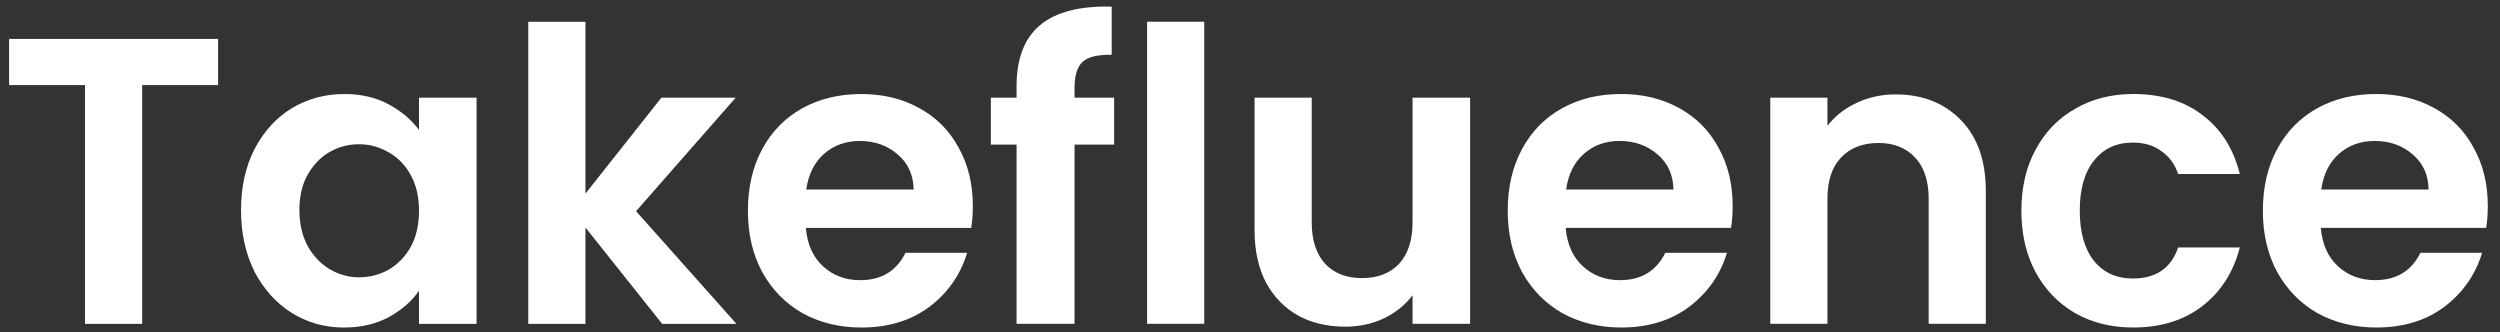
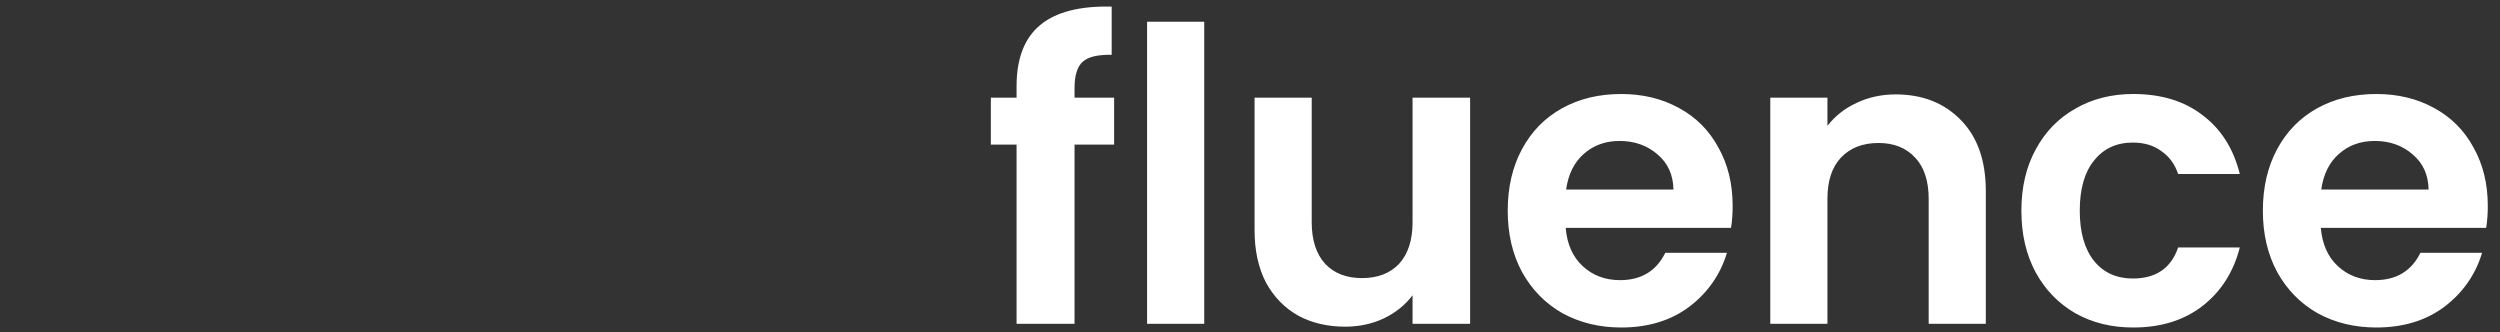
<svg xmlns="http://www.w3.org/2000/svg" width="188" height="25" viewBox="0 0 188 25" fill="none">
  <rect x="0" y="0" width="188" height="25" fill="#333333" stroke="none" />
-   <path d="M16.401 2.927V6.396H10.691V24.354H6.393V6.396H0.684V2.927H16.401ZM18.125 15.789C18.125 14.07 18.462 12.545 19.137 11.215C19.833 9.885 20.765 8.862 21.931 8.145C23.118 7.429 24.438 7.071 25.891 7.071C27.16 7.071 28.265 7.327 29.206 7.838C30.168 8.35 30.936 8.995 31.509 9.772V7.347H35.837V24.354H31.509V21.867C30.956 22.665 30.189 23.331 29.206 23.863C28.244 24.374 27.129 24.63 25.86 24.63C24.428 24.63 23.118 24.262 21.931 23.525C20.765 22.788 19.833 21.755 19.137 20.424C18.462 19.074 18.125 17.529 18.125 15.789ZM31.509 15.851C31.509 14.807 31.304 13.916 30.895 13.18C30.485 12.422 29.933 11.85 29.237 11.461C28.541 11.051 27.794 10.847 26.996 10.847C26.198 10.847 25.461 11.041 24.786 11.43C24.11 11.819 23.558 12.392 23.128 13.149C22.719 13.886 22.514 14.766 22.514 15.789C22.514 16.812 22.719 17.713 23.128 18.491C23.558 19.248 24.11 19.831 24.786 20.24C25.482 20.649 26.218 20.854 26.996 20.854C27.794 20.854 28.541 20.66 29.237 20.271C29.933 19.862 30.485 19.289 30.895 18.552C31.304 17.795 31.509 16.894 31.509 15.851ZM49.796 24.354L44.025 17.109V24.354H39.727V1.637H44.025V14.561L49.735 7.347H55.322L47.832 15.881L55.383 24.354H49.796ZM73.157 15.482C73.157 16.096 73.116 16.649 73.034 17.14H60.601C60.704 18.368 61.133 19.329 61.891 20.025C62.648 20.721 63.579 21.069 64.684 21.069C66.28 21.069 67.416 20.384 68.092 19.012H72.727C72.236 20.649 71.294 22 69.903 23.064C68.511 24.108 66.802 24.63 64.776 24.63C63.139 24.63 61.665 24.272 60.356 23.556C59.066 22.819 58.053 21.785 57.317 20.455C56.6 19.125 56.242 17.59 56.242 15.851C56.242 14.091 56.6 12.545 57.317 11.215C58.033 9.885 59.036 8.862 60.325 8.145C61.614 7.429 63.098 7.071 64.776 7.071C66.393 7.071 67.836 7.419 69.105 8.115C70.394 8.81 71.386 9.803 72.082 11.092C72.799 12.361 73.157 13.824 73.157 15.482ZM68.706 14.254C68.685 13.149 68.286 12.269 67.508 11.614C66.731 10.939 65.779 10.601 64.653 10.601C63.589 10.601 62.689 10.929 61.952 11.584C61.236 12.218 60.796 13.108 60.632 14.254H68.706Z" fill="white" />
  <path d="M83.782 10.875H80.805V24.351H76.446V10.875H74.512V7.345H76.446V6.485C76.446 4.398 77.039 2.863 78.226 1.881C79.413 0.898 81.204 0.438 83.598 0.499V4.122C82.555 4.101 81.828 4.275 81.419 4.644C81.009 5.012 80.805 5.677 80.805 6.639V7.345H83.782V10.875ZM90.558 1.635V24.351H86.261V1.635H90.558ZM110.552 7.345V24.351H106.224V22.203C105.671 22.939 104.945 23.523 104.044 23.952C103.164 24.362 102.202 24.566 101.159 24.566C99.829 24.566 98.652 24.29 97.629 23.737C96.605 23.164 95.797 22.335 95.203 21.251C94.63 20.146 94.344 18.836 94.344 17.322V7.345H98.641V16.708C98.641 18.058 98.979 19.102 99.654 19.839C100.33 20.555 101.251 20.913 102.417 20.913C103.604 20.913 104.535 20.555 105.211 19.839C105.886 19.102 106.224 18.058 106.224 16.708V7.345H110.552ZM130.295 15.48C130.295 16.094 130.254 16.646 130.173 17.137H117.74C117.842 18.365 118.272 19.327 119.029 20.023C119.786 20.719 120.718 21.067 121.823 21.067C123.419 21.067 124.555 20.381 125.23 19.01H129.866C129.374 20.647 128.433 21.998 127.041 23.062C125.649 24.106 123.941 24.628 121.915 24.628C120.277 24.628 118.803 24.27 117.494 23.553C116.205 22.817 115.192 21.783 114.455 20.453C113.738 19.123 113.381 17.588 113.381 15.848C113.381 14.088 113.738 12.543 114.455 11.213C115.171 9.883 116.174 8.859 117.464 8.143C118.753 7.427 120.236 7.069 121.915 7.069C123.531 7.069 124.974 7.417 126.243 8.112C127.533 8.808 128.525 9.801 129.221 11.09C129.937 12.359 130.295 13.822 130.295 15.48ZM125.844 14.252C125.823 13.147 125.424 12.267 124.647 11.612C123.869 10.937 122.917 10.599 121.792 10.599C120.728 10.599 119.827 10.926 119.091 11.581C118.374 12.216 117.934 13.106 117.771 14.252H125.844ZM142.549 7.099C144.575 7.099 146.212 7.744 147.461 9.033C148.708 10.302 149.333 12.082 149.333 14.375V24.351H145.036V14.958C145.036 13.607 144.698 12.574 144.023 11.857C143.347 11.121 142.426 10.752 141.26 10.752C140.073 10.752 139.131 11.121 138.436 11.857C137.76 12.574 137.423 13.607 137.423 14.958V24.351H133.125V7.345H137.423V9.463C137.995 8.726 138.722 8.153 139.602 7.744C140.502 7.314 141.485 7.099 142.549 7.099ZM152.008 15.848C152.008 14.088 152.366 12.553 153.083 11.243C153.799 9.913 154.791 8.89 156.061 8.174C157.329 7.437 158.782 7.069 160.42 7.069C162.527 7.069 164.267 7.601 165.638 8.665C167.029 9.709 167.96 11.182 168.432 13.085H163.796C163.551 12.349 163.131 11.775 162.538 11.366C161.964 10.937 161.248 10.722 160.389 10.722C159.161 10.722 158.189 11.172 157.473 12.072C156.756 12.952 156.398 14.211 156.398 15.848C156.398 17.465 156.756 18.724 157.473 19.624C158.189 20.504 159.161 20.944 160.389 20.944C162.128 20.944 163.264 20.166 163.796 18.611H168.432C167.96 20.453 167.029 21.916 165.638 23.001C164.246 24.085 162.507 24.628 160.42 24.628C158.782 24.628 157.329 24.27 156.061 23.553C154.791 22.817 153.799 21.793 153.083 20.483C152.366 19.153 152.008 17.608 152.008 15.848ZM187.082 15.48C187.082 16.094 187.041 16.646 186.959 17.137H174.526C174.629 18.365 175.059 19.327 175.816 20.023C176.573 20.719 177.504 21.067 178.609 21.067C180.205 21.067 181.341 20.381 182.016 19.01H186.652C186.161 20.647 185.22 21.998 183.828 23.062C182.436 24.106 180.727 24.628 178.701 24.628C177.064 24.628 175.591 24.27 174.281 23.553C172.991 22.817 171.978 21.783 171.242 20.453C170.526 19.123 170.167 17.588 170.167 15.848C170.167 14.088 170.526 12.543 171.242 11.213C171.959 9.883 172.961 8.859 174.25 8.143C175.539 7.427 177.024 7.069 178.701 7.069C180.318 7.069 181.761 7.417 183.03 8.112C184.319 8.808 185.312 9.801 186.007 11.09C186.724 12.359 187.082 13.822 187.082 15.48ZM182.63 14.252C182.611 13.147 182.212 12.267 181.433 11.612C180.656 10.937 179.704 10.599 178.578 10.599C177.515 10.599 176.614 10.926 175.877 11.581C175.161 12.216 174.721 13.106 174.557 14.252H182.63Z" fill="white" />
</svg>